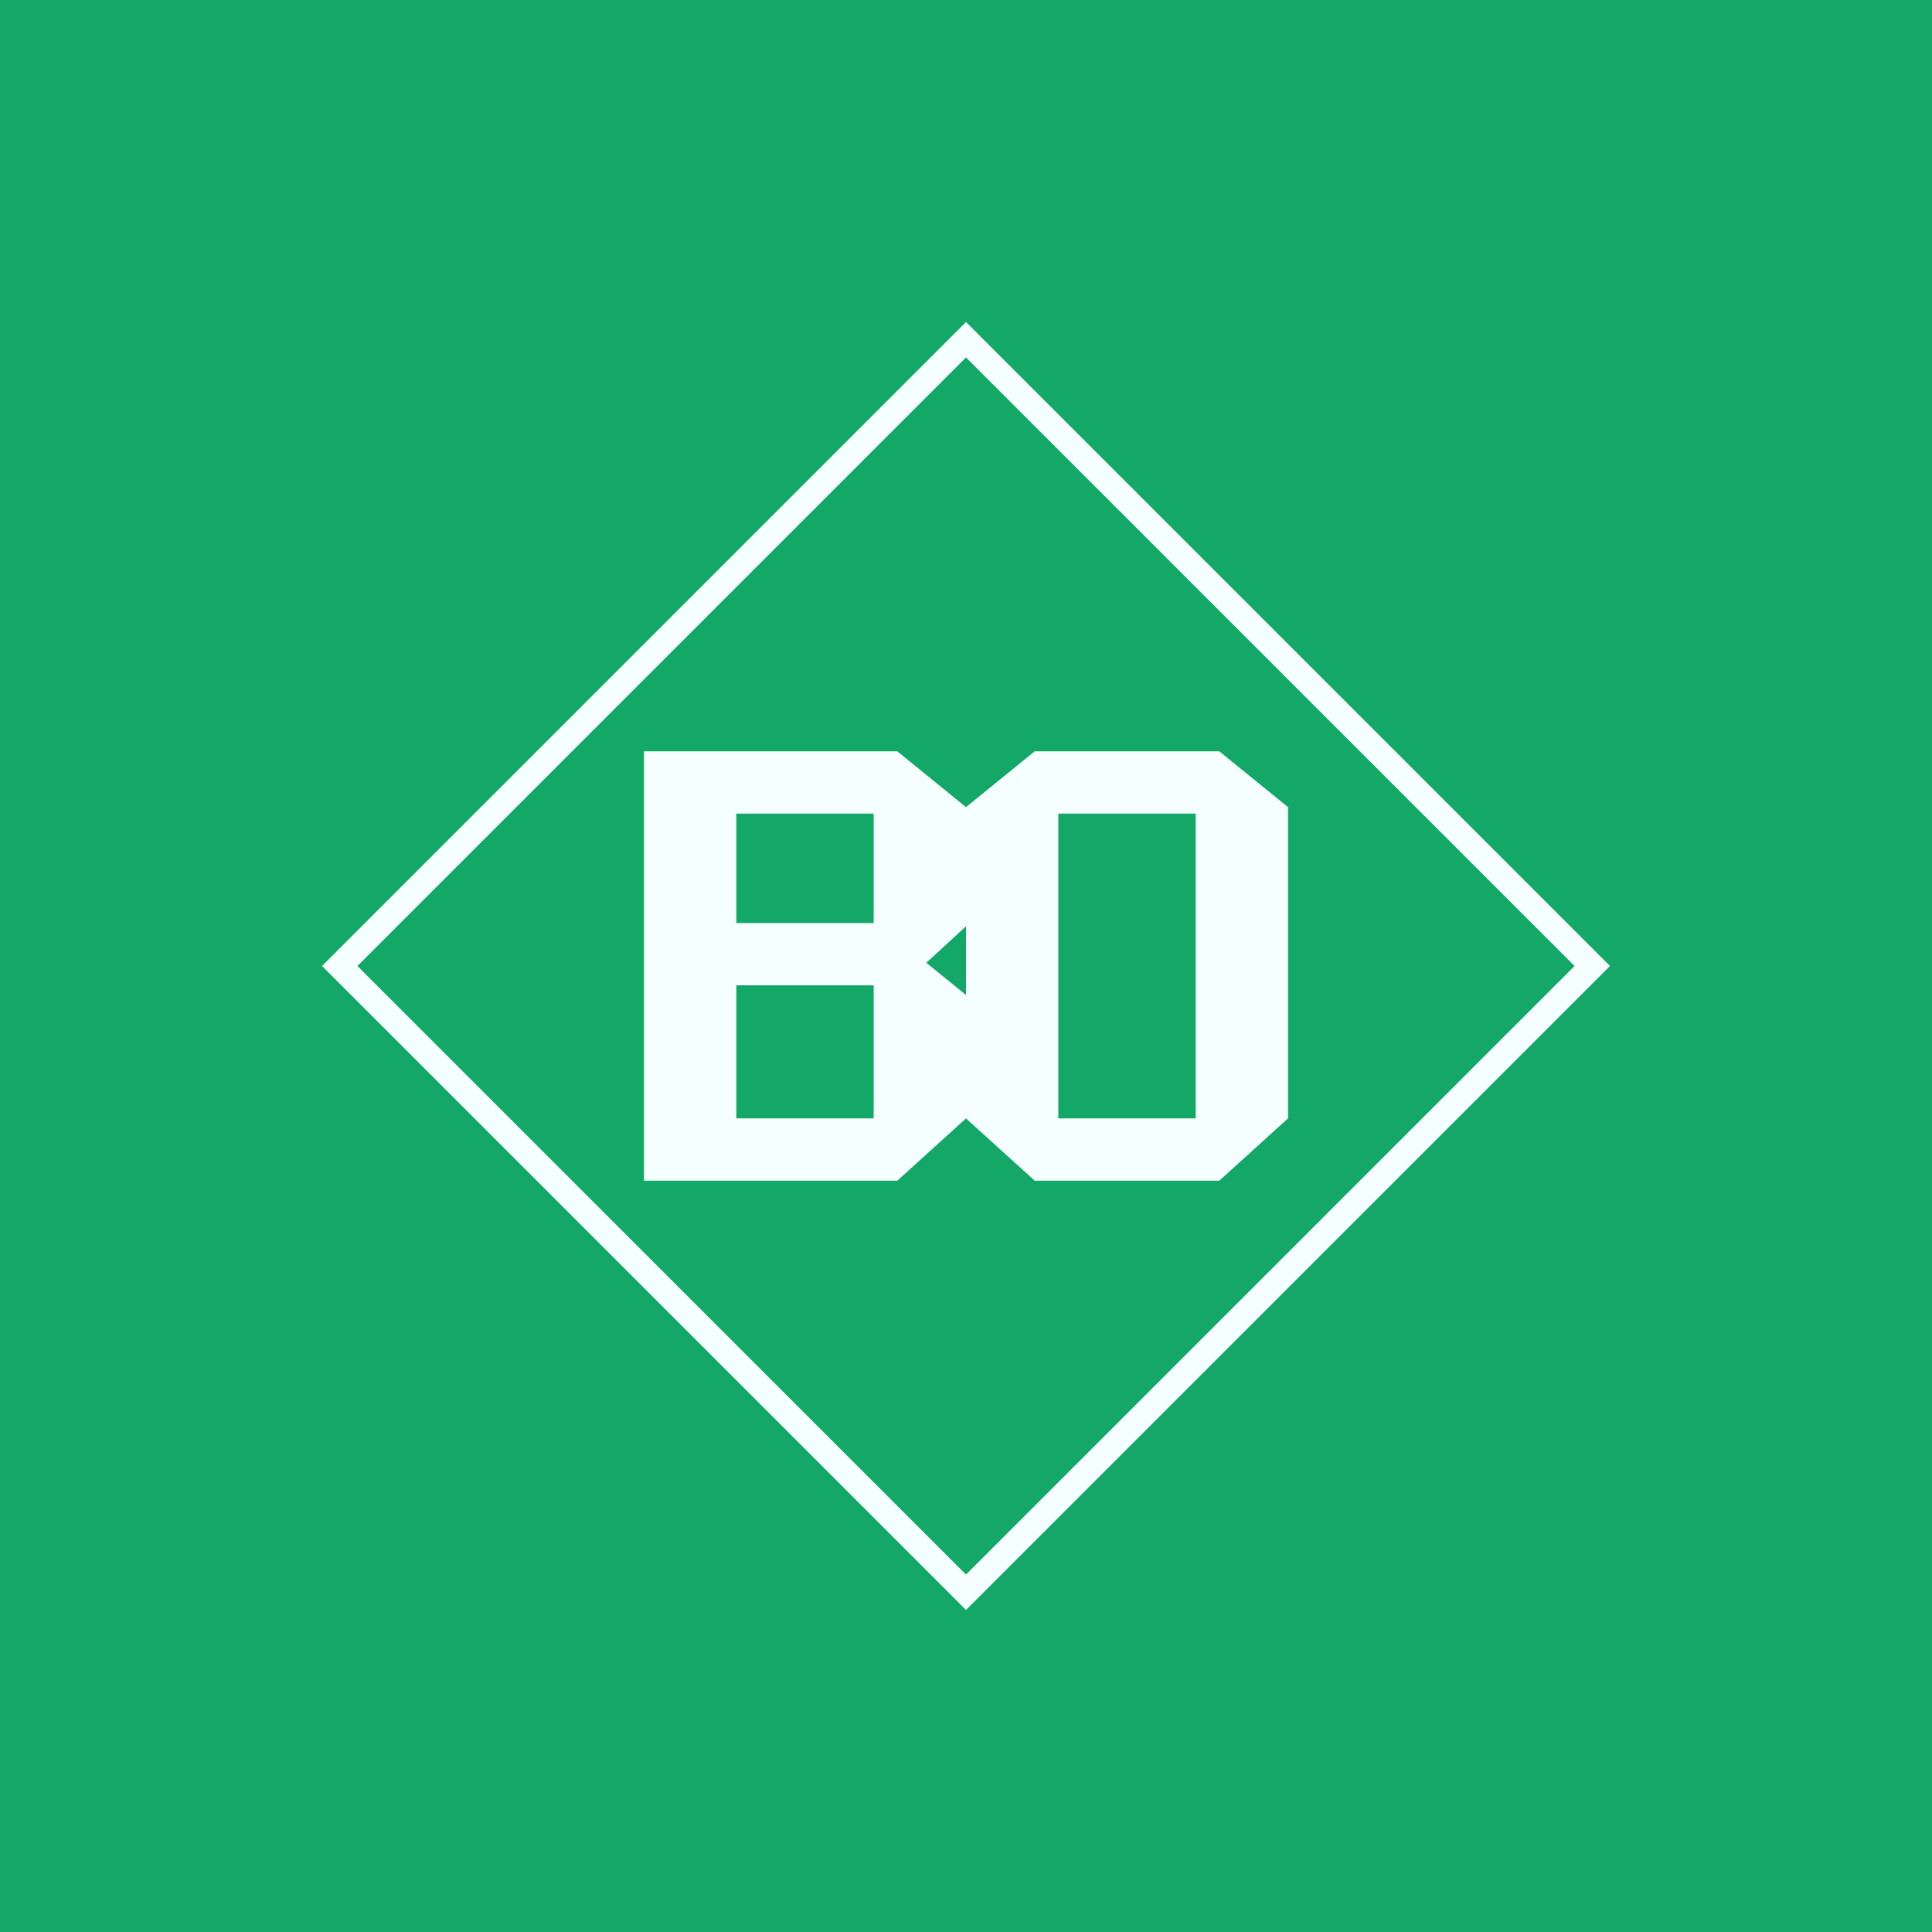
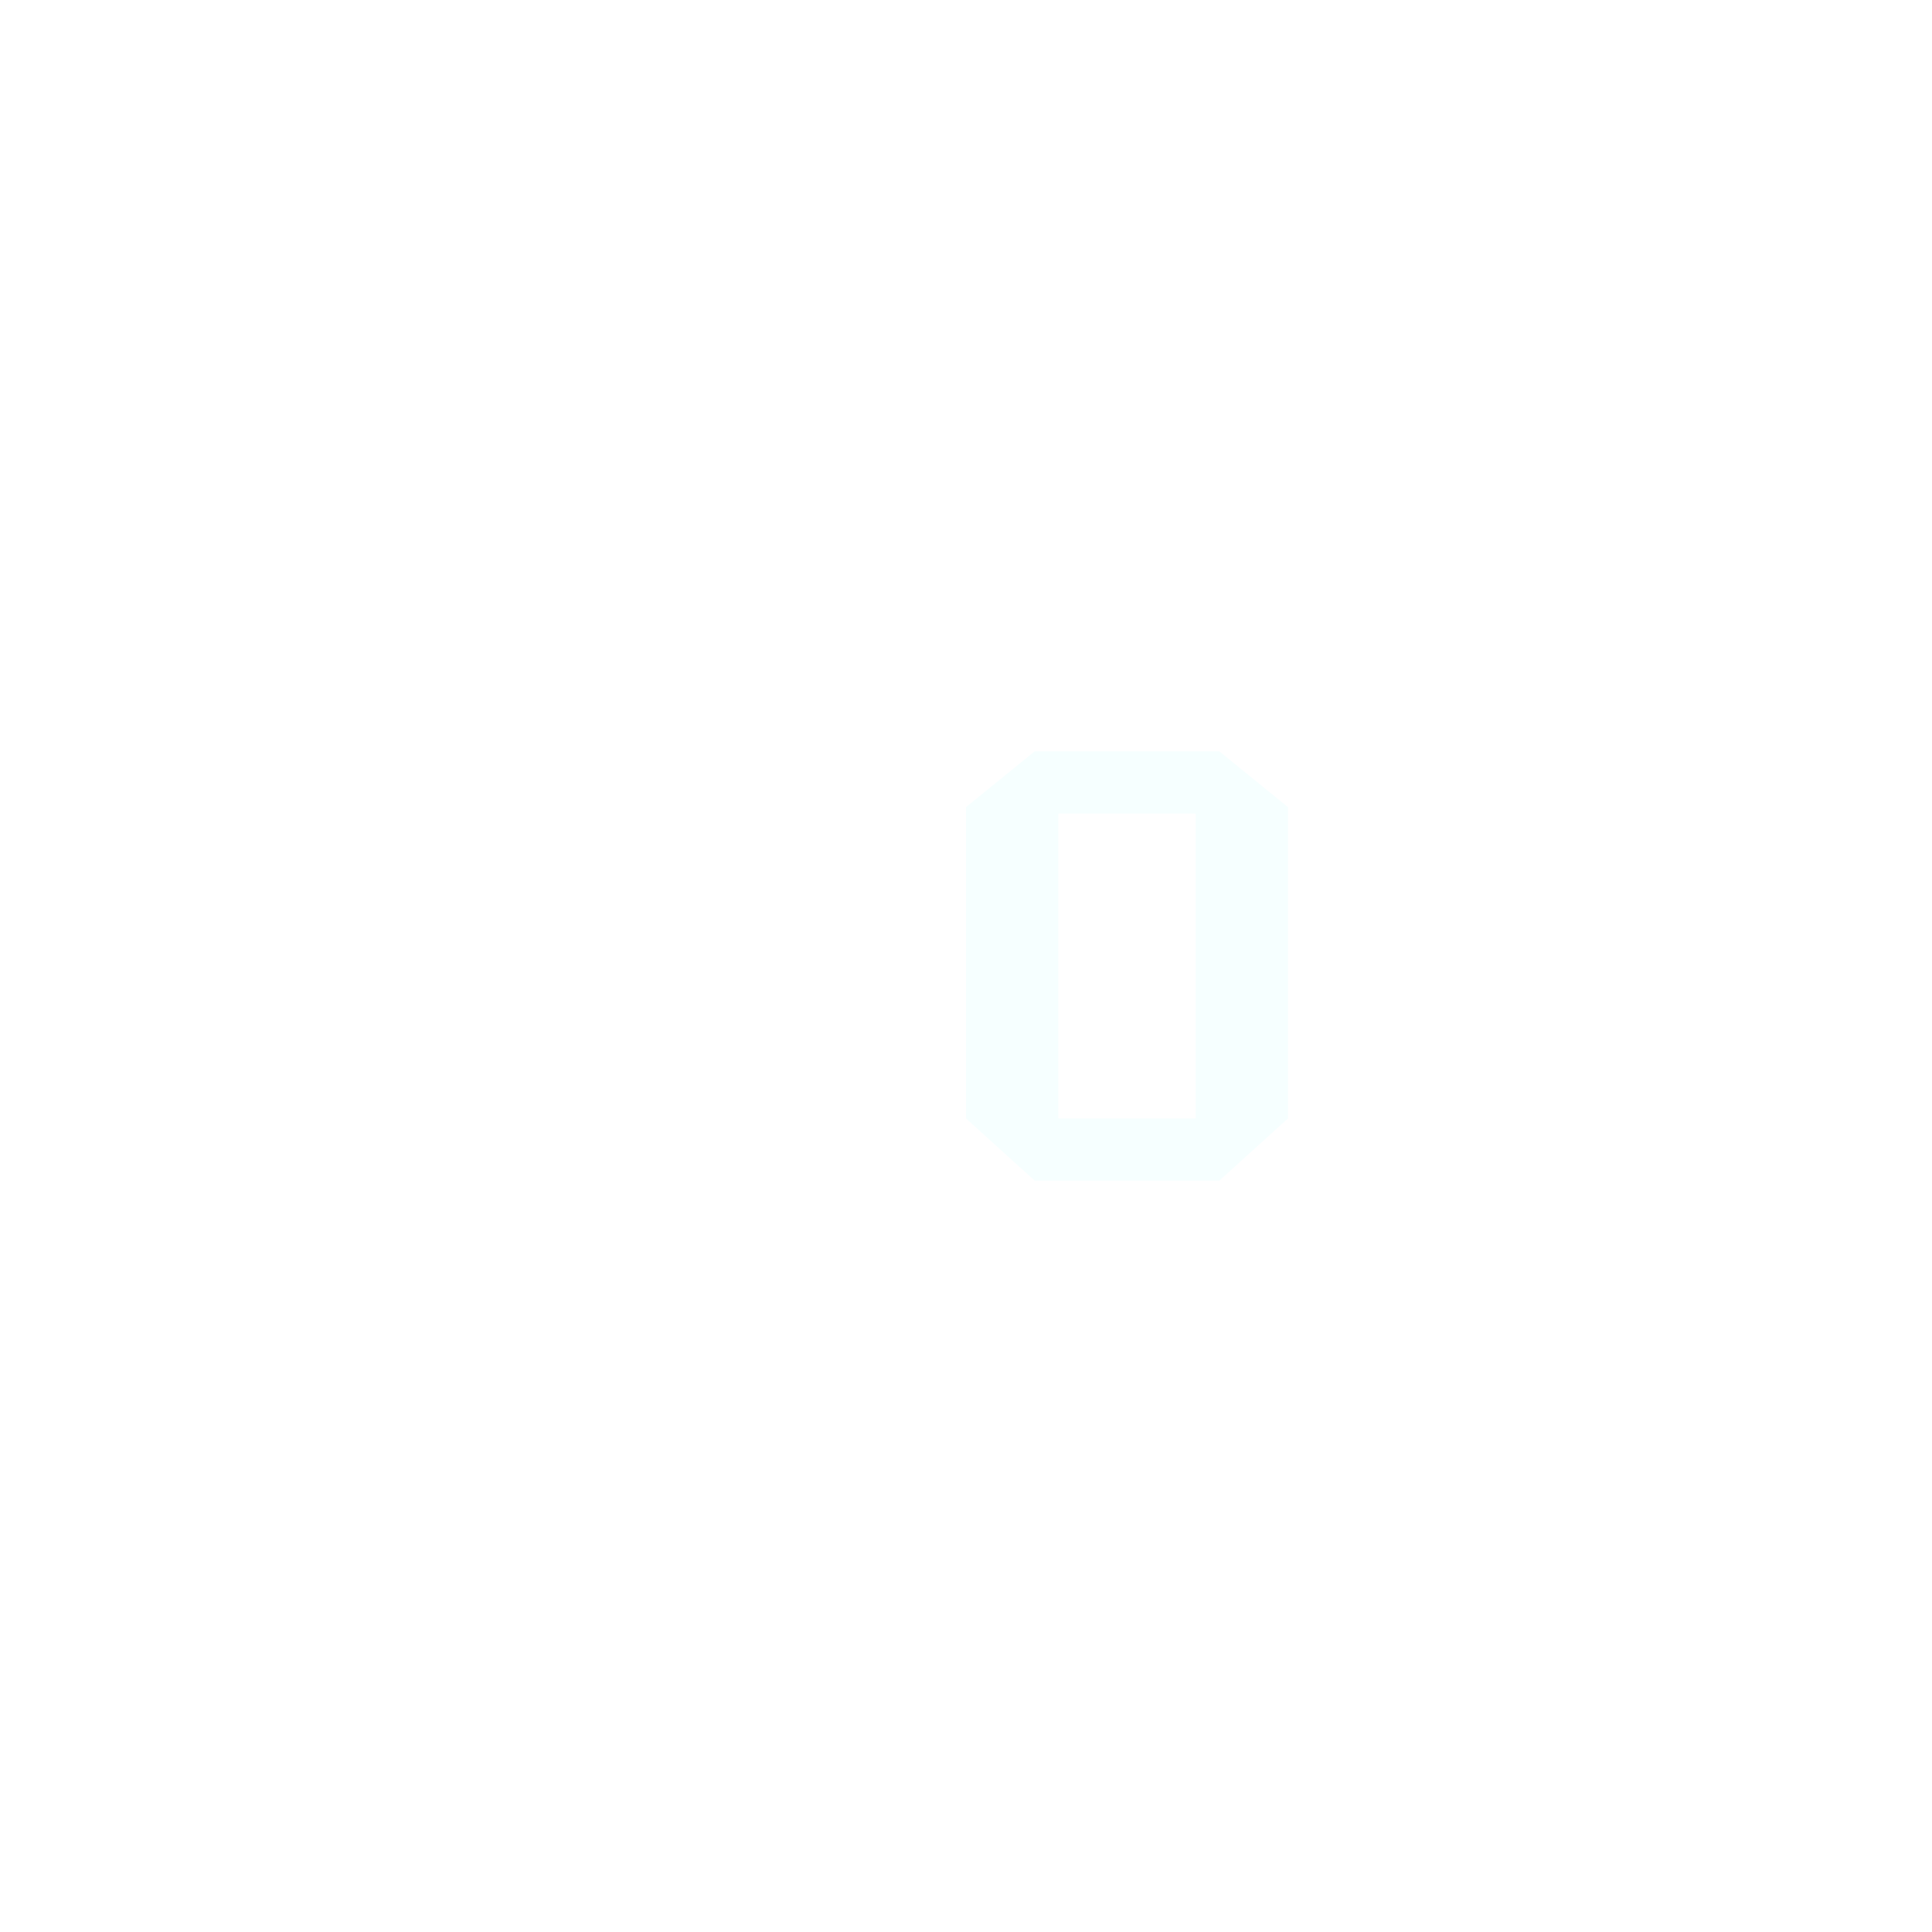
<svg xmlns="http://www.w3.org/2000/svg" width="18" height="18" viewBox="0 0 18 18">
-   <path fill="#13A868" d="M0 0h18v18H0z" />
-   <path fill-rule="evenodd" d="M15 9 9 3 3 9l6 6 6-6Zm-.33 0L9 3.33 3.33 9 9 14.67 14.67 9Z" fill="#F6FFFF" />
-   <path fill-rule="evenodd" d="M6 10.42V7h2.36l.64.52v1.11l-.37.34.37.3v1.15l-.64.58H6v-.58Zm.86 0h1.28V9.18H6.86v1.24ZM8.14 8.6H6.86V7.58h1.28V8.6Z" fill="#F6FFFF" />
  <path d="M9.64 7h1.72l.64.52v2.9l-.64.58H9.64L9 10.42v-2.9L9.64 7Zm.22 3.42h1.28V7.58H9.86v2.84Z" fill="#F6FFFF" />
</svg>